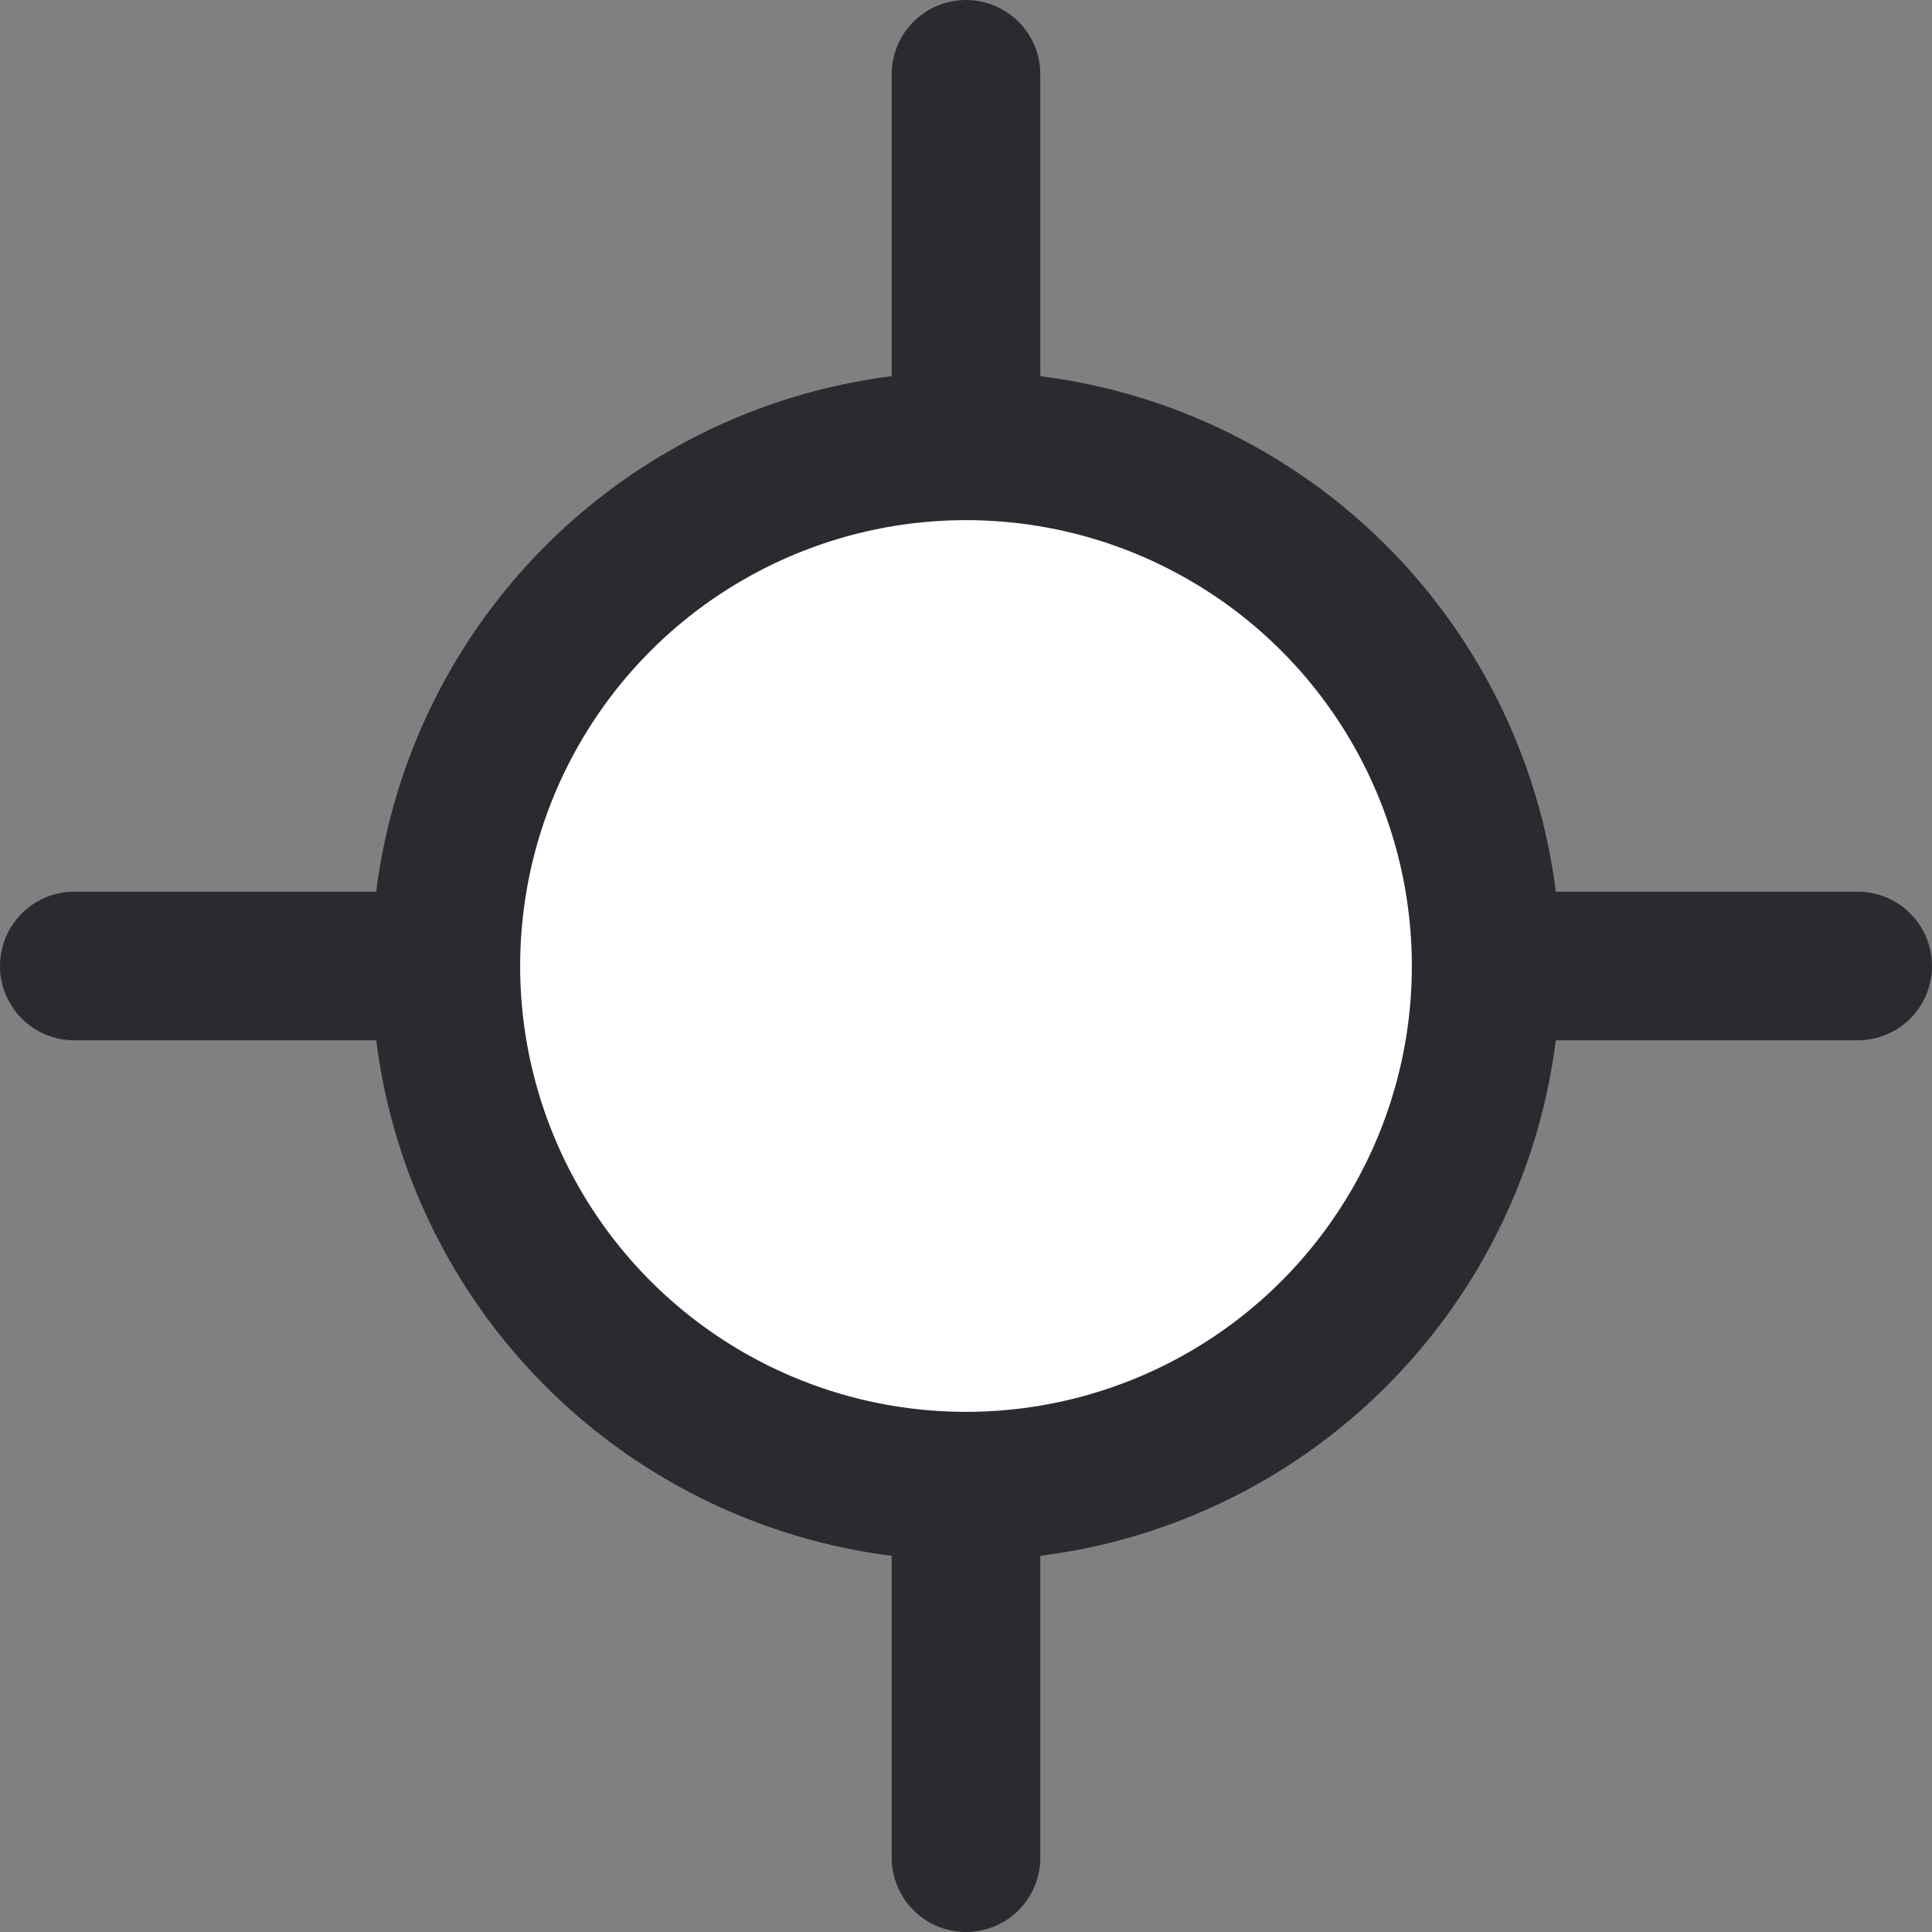
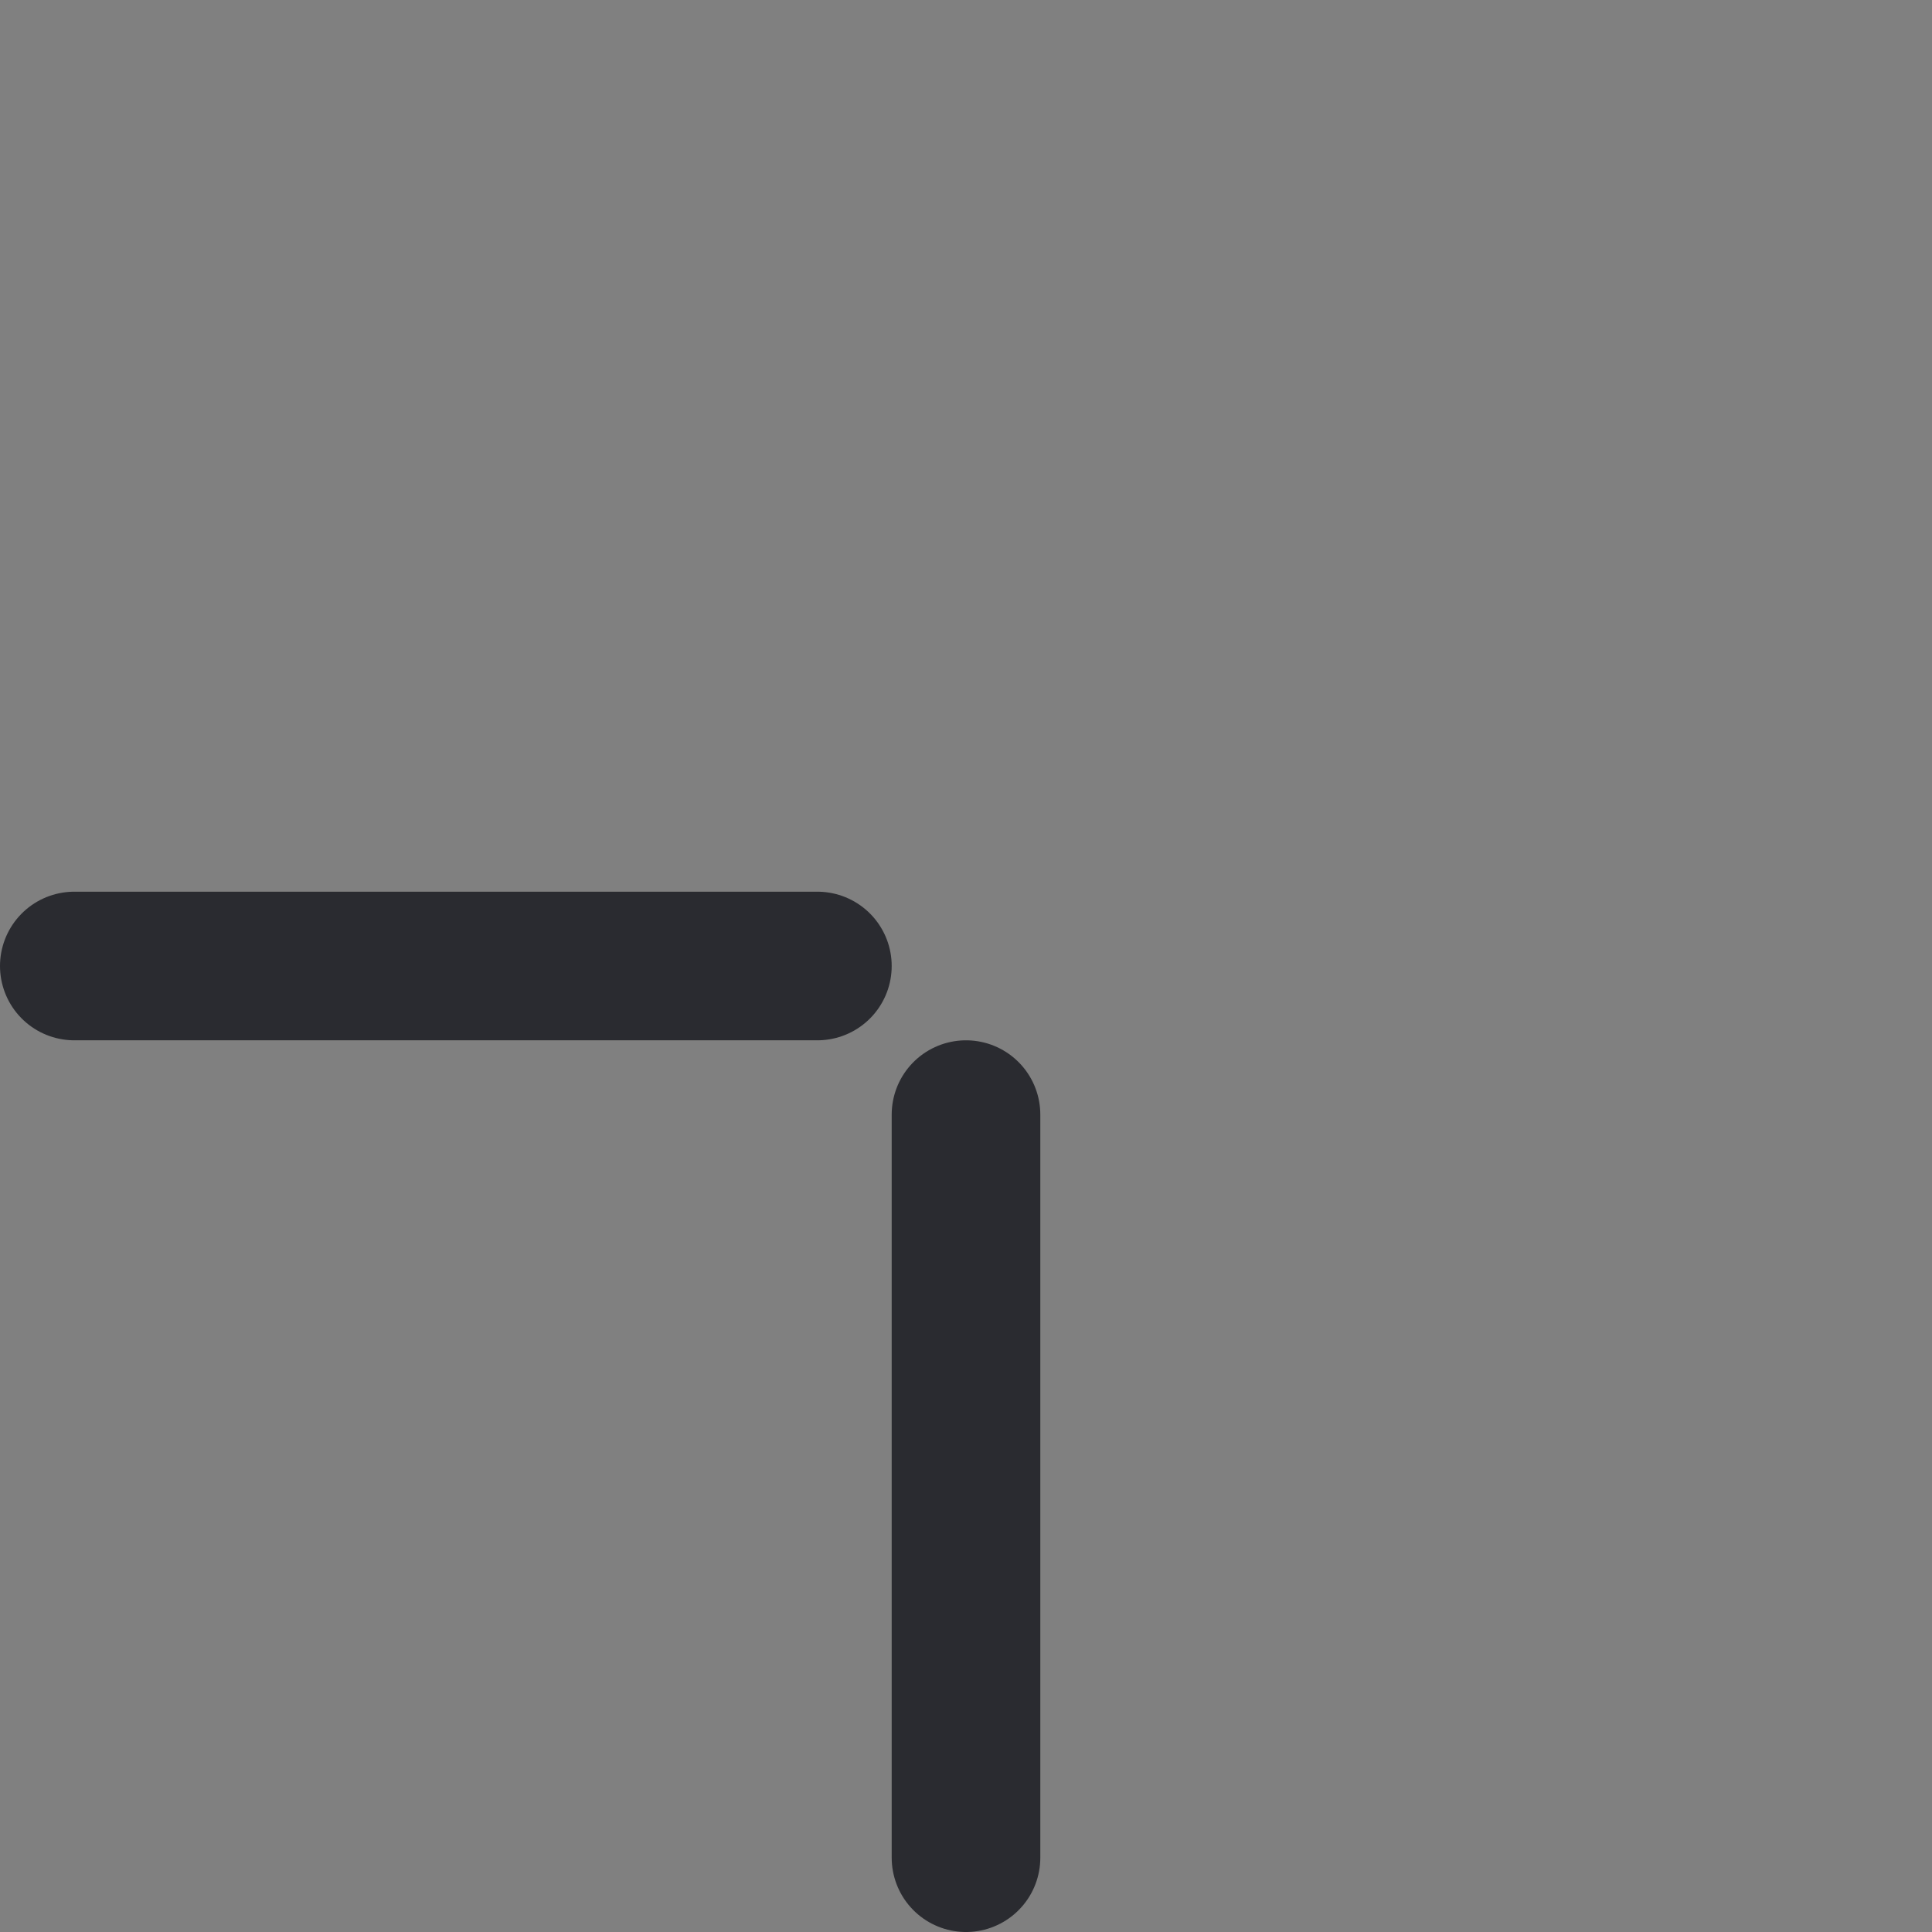
<svg xmlns="http://www.w3.org/2000/svg" width="13px" height="13px" viewBox="0 0 13 13" version="1.1">
  <rect x="0" y="0" width="13" height="13" fill="#808080" stroke="none" />
  <title>Group 6</title>
  <desc>Created with Sketch.</desc>
  <defs />
  <g id="首页-整改part2" stroke="none" stroke-width="1" fill="none" fill-rule="evenodd" transform="translate(-189, -3148)">
    <g id="Group-16" transform="translate(189, 3141)" stroke="#2A2B30">
      <g id="Group-6" transform="translate(0, 7)">
-         <path d="M6.5,5.5 L6.5,0.5" id="Line" stroke-linecap="round" stroke-linejoin="round" />
-         <path d="M7.5,6.5 L12.5,6.5" id="Line-Copy-2" stroke-linecap="round" stroke-linejoin="round" />
        <path d="M0.5,6.5 L5.5,6.5" id="Line-Copy-3" stroke-linecap="round" stroke-linejoin="round" />
        <path d="M6.5,12.5 L6.5,7.5" id="Line-Copy" stroke-linecap="round" stroke-linejoin="round" />
-         <circle id="Oval-2" fill="#FFFFFF" cx="6.5" cy="6.5" r="3.5" />
      </g>
    </g>
  </g>
</svg>